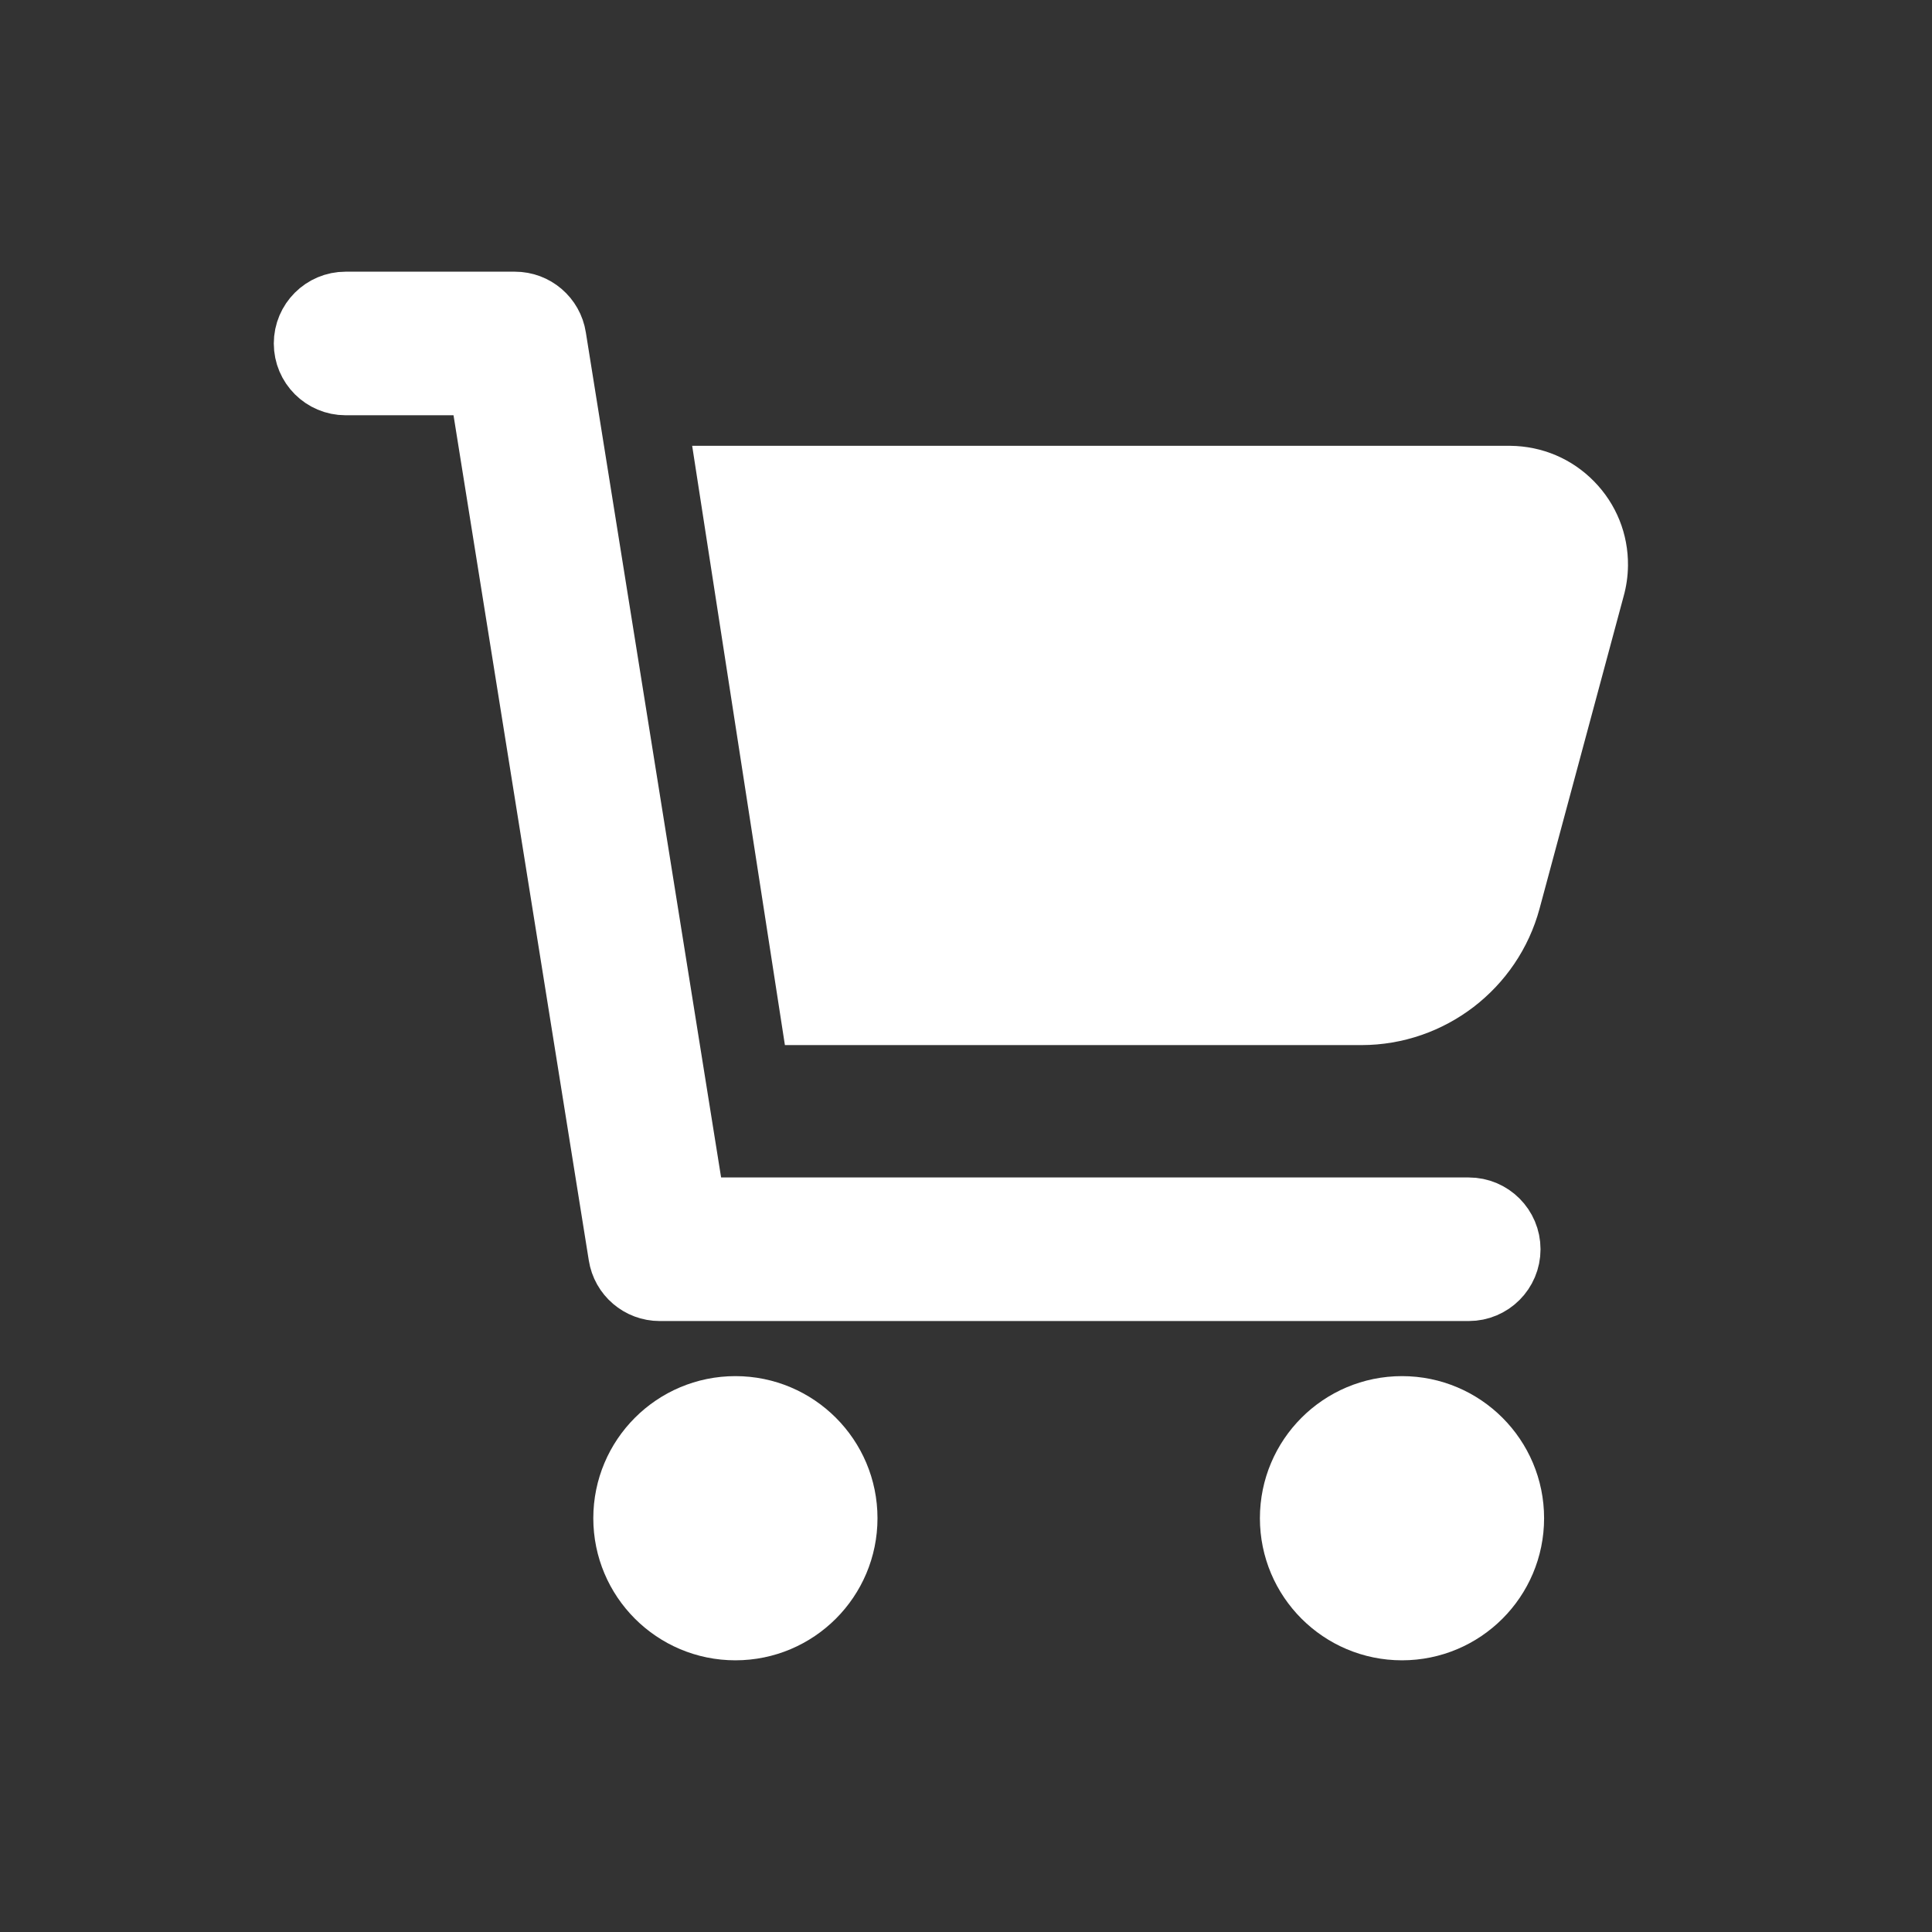
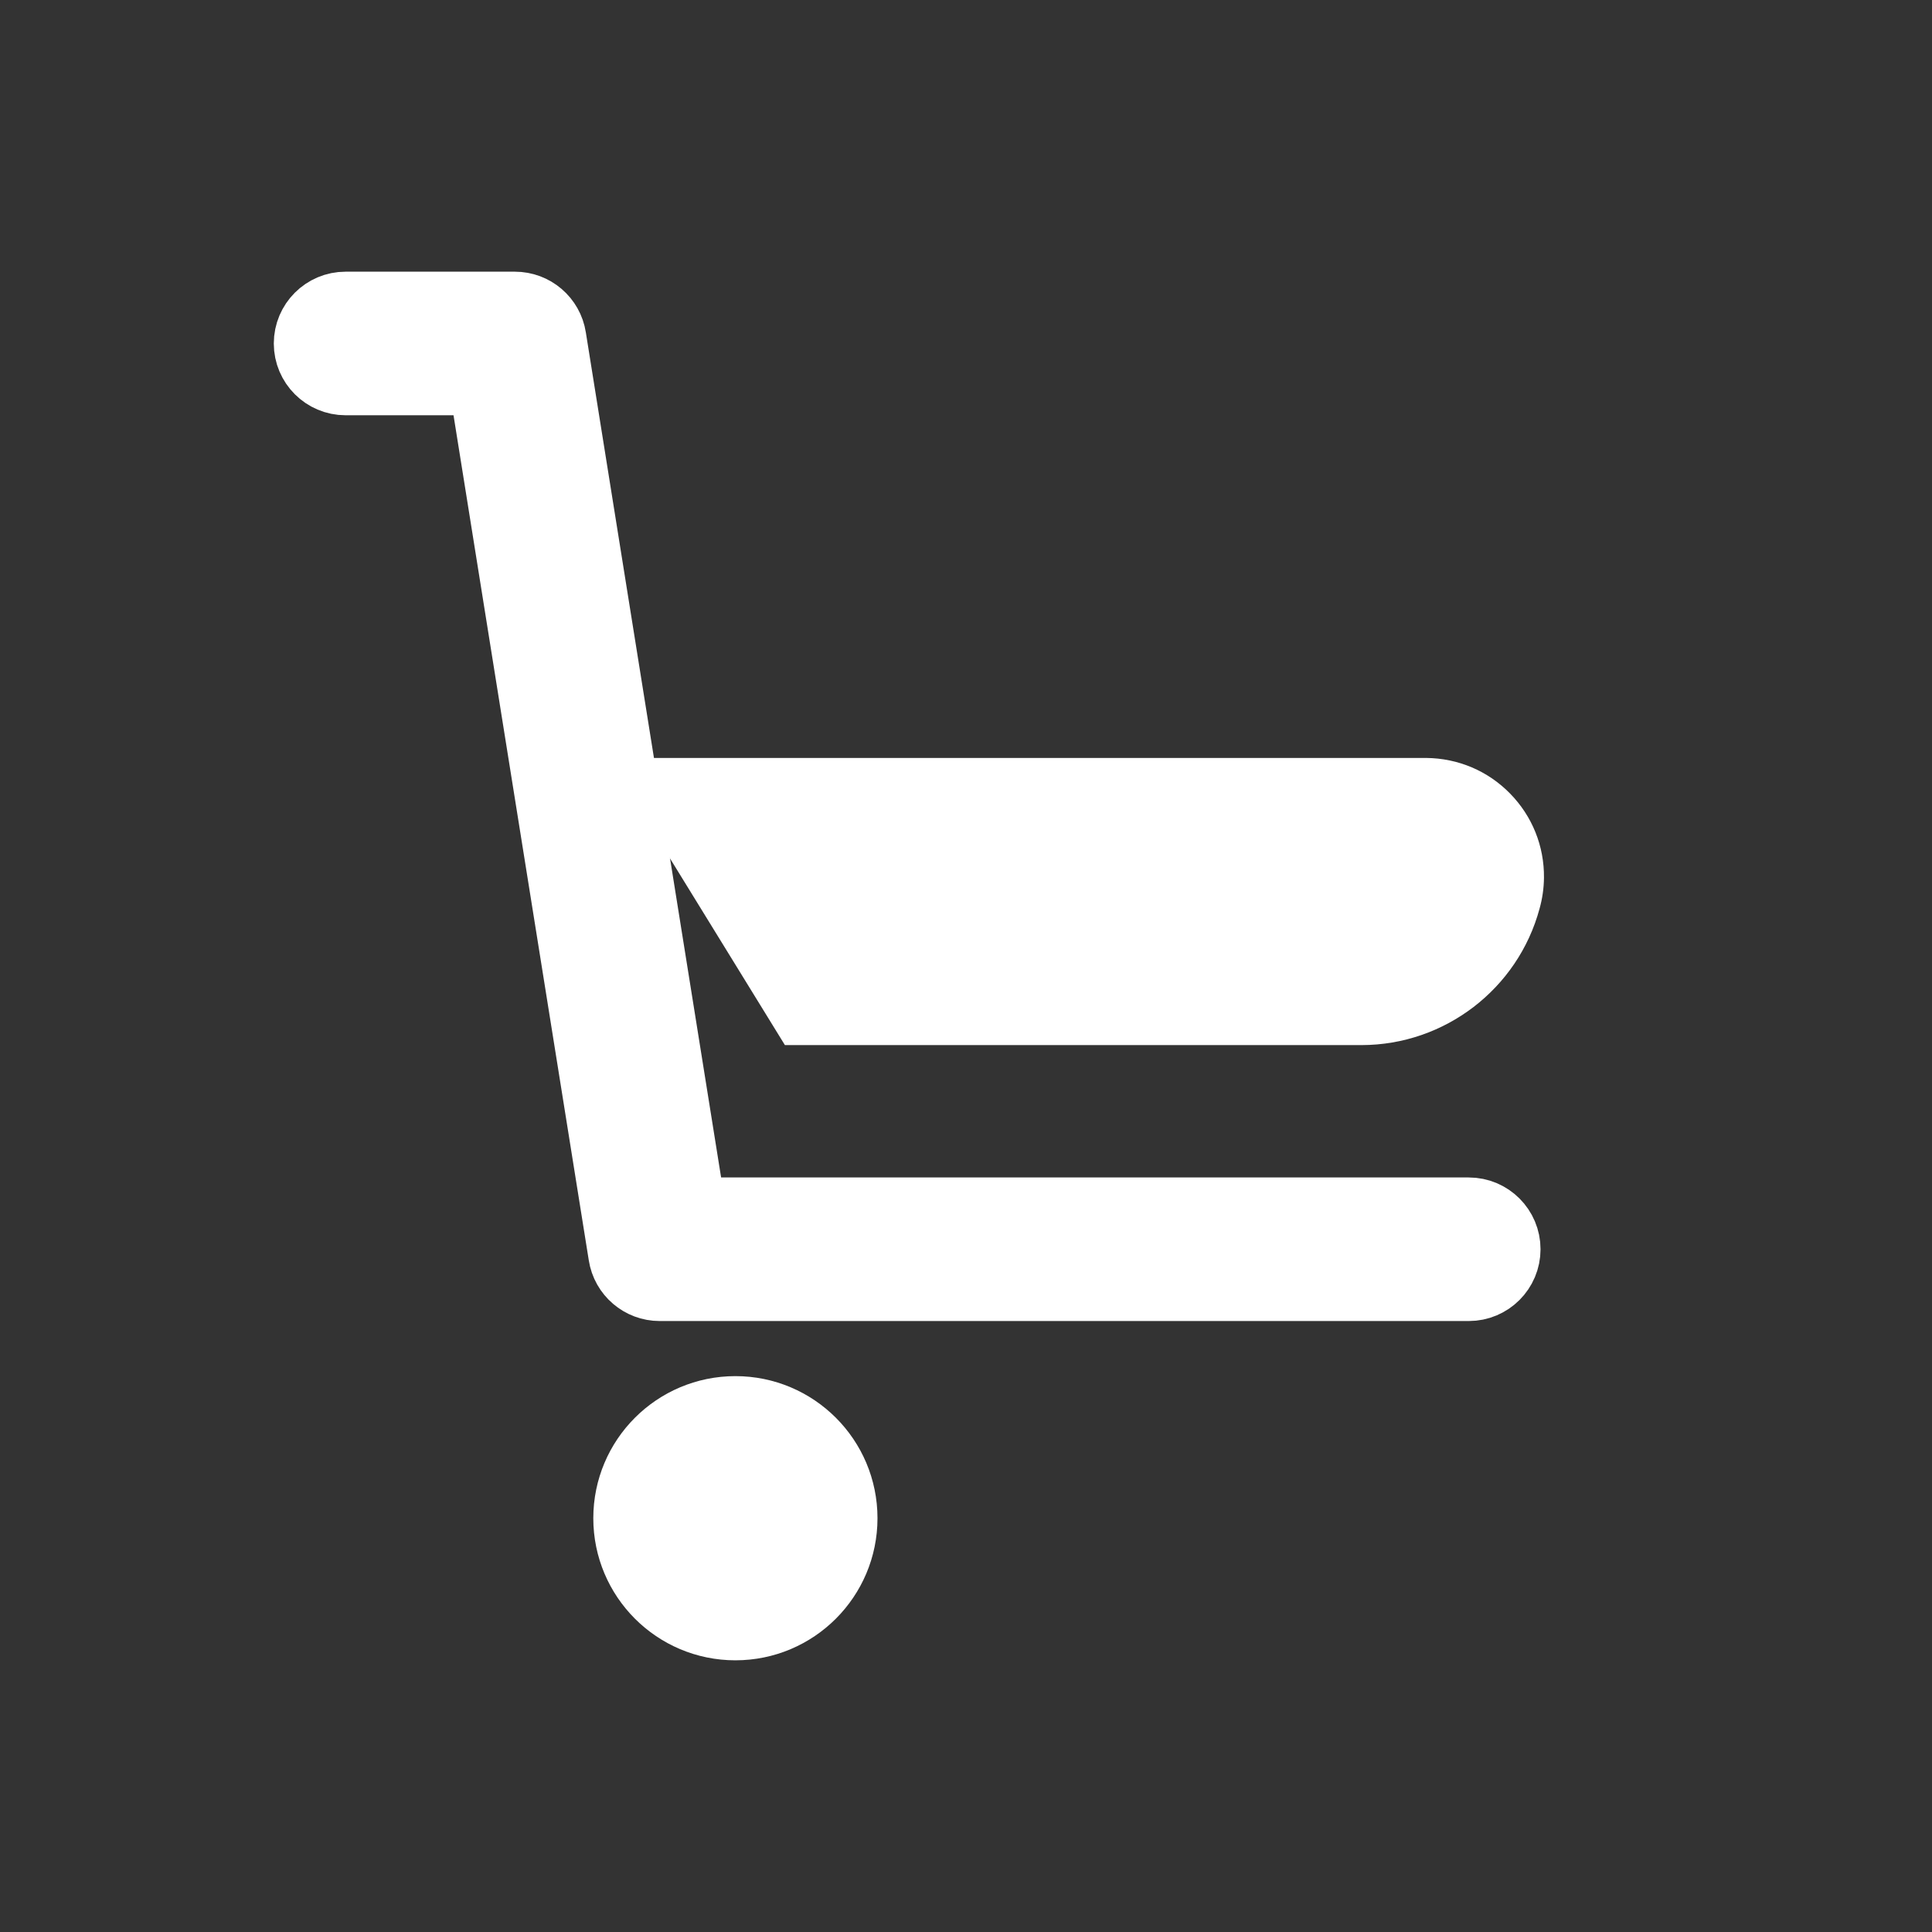
<svg xmlns="http://www.w3.org/2000/svg" id="Smybol" version="1.1" viewBox="0 0 64 64">
  <rect x="0" y="0" width="64" height="64" fill="#333333" stroke="none" />
  <defs>
    <style>
      .st0, .st1 {
        fill: #fff;
      }

      .st1 {
        stroke: #fff;
        stroke-miterlimit: 10;
        stroke-width: 2px;
      }
    </style>
  </defs>
  <g>
    <path class="st1" d="M20.654,50.293c0-2.047,1.66-3.707,3.707-3.707s3.707,1.66,3.707,3.707-1.66,3.707-3.707,3.707h0c-2.047,0-3.707-1.66-3.707-3.707Z" />
-     <path class="st1" d="M46.443,46.586c2.047,0,3.707,1.66,3.707,3.707s-1.66,3.707-3.707,3.707h0c-2.047,0-3.707-1.66-3.707-3.707s1.659-3.707,3.707-3.707Z" />
    <path class="st1" d="M18.419,11.167c-.104-.672-.682-1.167-1.362-1.167h-5.609c-.761,0-1.378.617-1.378,1.378s.617,1.378,1.378,1.378h4.428l4.616,28.838c.104.672.682,1.167,1.362,1.167h26.8c.761,0,1.378-.617,1.378-1.378s-.617-1.378-1.378-1.378h-25.619l-4.616-28.838Z" />
  </g>
-   <path class="st0" d="M26.001,34.62h19.102c2.754-.002,5.18-1.86,5.897-4.521l2.783-10.34c.093-.332.142-.675.146-1.02.011-1.049-.387-2.04-1.122-2.791-.734-.75-1.717-1.169-2.779-1.18h-27.099" />
+   <path class="st0" d="M26.001,34.62h19.102c2.754-.002,5.18-1.86,5.897-4.521c.093-.332.142-.675.146-1.02.011-1.049-.387-2.04-1.122-2.791-.734-.75-1.717-1.169-2.779-1.18h-27.099" />
</svg>